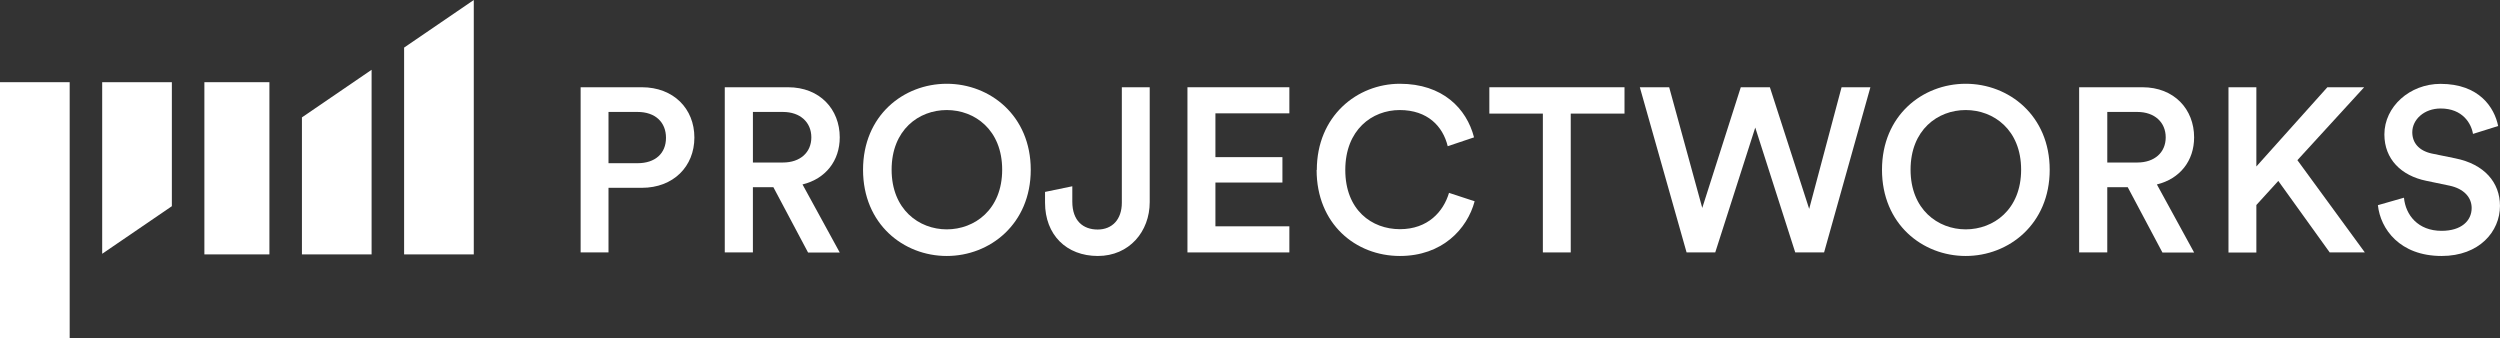
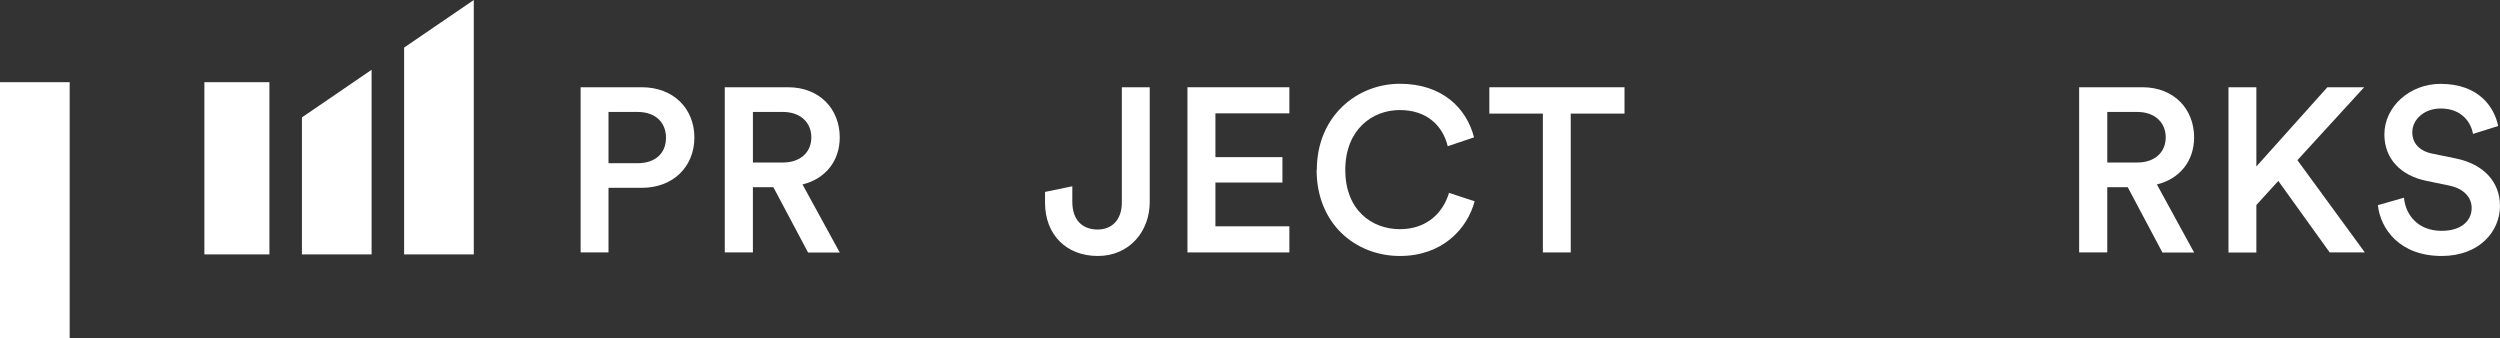
<svg xmlns="http://www.w3.org/2000/svg" width="207" height="28" viewBox="0 0 207 28" fill="none">
  <rect x="0" y="0" width="207" height="28" fill="#333333" stroke="none" />
  <g clip-path="url(#clip0_3119_2244)">
    <path d="M52.792 13.513C54.255 13.513 55.144 12.701 55.144 11.409C55.144 10.116 54.255 9.269 52.792 9.269H50.384V13.513H52.792ZM50.384 15.559V20.9H48.076V7.224H53.144C55.768 7.224 57.495 8.997 57.495 11.387C57.495 13.778 55.76 15.551 53.144 15.551H50.384V15.559Z" fill="white" />
    <path d="M64.828 13.456C66.255 13.456 67.179 12.623 67.179 11.373C67.179 10.124 66.255 9.269 64.828 9.269H62.341V13.455H64.828V13.456ZM64.04 15.501H62.34V20.901H60.011V7.224H65.251C67.889 7.224 69.531 9.054 69.531 11.373C69.531 13.319 68.355 14.805 66.448 15.272L69.531 20.908H66.907L64.04 15.509V15.501Z" fill="white" />
-     <path d="M78.392 18.991C80.7 18.991 82.98 17.353 82.98 14.051C82.98 10.749 80.708 9.112 78.392 9.112C76.077 9.112 73.826 10.749 73.826 14.051C73.826 17.353 76.098 18.991 78.392 18.991ZM78.392 6.936C81.977 6.936 85.346 9.578 85.346 14.058C85.346 18.537 81.976 21.195 78.392 21.195C74.808 21.195 71.46 18.552 71.46 14.058C71.46 9.564 74.808 6.936 78.392 6.936Z" fill="white" />
    <path d="M86.536 15.889L88.787 15.423V16.694C88.787 18.294 89.69 19.005 90.887 19.005C92.085 19.005 92.888 18.173 92.888 16.787V7.224H95.196V16.737C95.196 19.17 93.504 21.195 90.901 21.195C88.299 21.195 86.529 19.444 86.529 16.78V15.89H86.536V15.889Z" fill="white" />
    <path d="M98.321 20.901V7.224H106.759V9.385H100.637V13.011H106.185V15.114H100.637V18.739H106.759V20.901H98.321Z" fill="white" />
    <path d="M109.032 14.073C109.032 9.614 112.365 6.936 115.907 6.936C119.448 6.936 121.434 8.982 122.05 11.373L119.871 12.106C119.47 10.447 118.193 9.112 115.899 9.112C113.605 9.112 111.39 10.749 111.39 14.073C111.39 17.396 113.584 18.976 115.913 18.976C118.243 18.976 119.52 17.511 119.978 15.969L122.1 16.665C121.483 18.976 119.404 21.195 115.913 21.195C112.235 21.195 109.016 18.531 109.016 14.073H109.03H109.032Z" fill="white" />
    <path d="M130.057 9.406V20.901H127.749V9.406H123.318V7.224H134.509V9.406H130.057Z" fill="white" />
-     <path d="M152.482 7.224H154.869L151.034 20.901H148.646L145.335 10.562L142.022 20.901H139.649L135.778 7.224H138.208L140.947 17.217L144.137 7.224H146.546L149.8 17.296L152.482 7.224Z" fill="white" />
-     <path d="M162.761 18.991C165.069 18.991 167.349 17.353 167.349 14.051C167.349 10.749 165.077 9.112 162.761 9.112C160.446 9.112 158.195 10.749 158.195 14.051C158.195 17.353 160.467 18.991 162.761 18.991ZM162.761 6.936C166.346 6.936 169.715 9.578 169.715 14.058C169.715 18.537 166.345 21.195 162.761 21.195C159.177 21.195 155.829 18.552 155.829 14.058C155.829 9.564 159.177 6.936 162.761 6.936Z" fill="white" />
    <path d="M176.97 13.456C178.397 13.456 179.321 12.623 179.321 11.373C179.321 10.124 178.397 9.269 176.97 9.269H174.483V13.455H176.97V13.456ZM176.181 15.501H174.482V20.901H172.153V7.224H177.393C180.031 7.224 181.673 9.054 181.673 11.373C181.673 13.319 180.497 14.805 178.59 15.272L181.673 20.908H179.049L176.181 15.509V15.501Z" fill="white" />
    <path d="M188.641 14.984L186.827 16.974V20.908H184.518V7.224H186.827V13.785L192.706 7.224H195.752L190.225 13.262L195.809 20.901H192.899L188.641 14.978V14.984Z" fill="white" />
    <path d="M204.763 11.086C204.627 10.24 203.917 8.983 202.089 8.983C200.705 8.983 199.737 9.909 199.737 10.95C199.737 11.818 200.275 12.472 201.336 12.709L203.3 13.111C205.708 13.592 206.998 15.114 206.998 17.045C206.998 19.17 205.285 21.195 202.167 21.195C198.697 21.195 197.098 18.955 196.89 16.988L199.048 16.37C199.184 17.799 200.202 19.113 202.166 19.113C203.801 19.113 204.653 18.28 204.653 17.225C204.653 16.335 204.001 15.624 202.825 15.373L200.897 14.971C198.818 14.547 197.427 13.176 197.427 11.13C197.427 8.832 199.527 6.944 202.073 6.944C205.291 6.944 206.539 8.911 206.847 10.434L204.768 11.086H204.761H204.763Z" fill="white" />
    <path d="M5.769 6.805H0V28H5.769V6.805Z" fill="white" />
    <path d="M22.307 6.805H16.923V21.064H22.307V6.805Z" fill="white" />
    <path fill-rule="evenodd" clip-rule="evenodd" d="M33.46 3.94L39.229 0V21.063H33.46V3.94Z" fill="white" />
    <path fill-rule="evenodd" clip-rule="evenodd" d="M25 9.719L30.768 5.779V21.063H25V9.719Z" fill="white" />
-     <path fill-rule="evenodd" clip-rule="evenodd" d="M8.461 6.805H14.23V17.073L8.461 21.013V6.805Z" fill="white" />
  </g>
  <defs>
    <clipPath id="clip0_3119_2244">
      <rect width="207" height="28" fill="white" />
    </clipPath>
  </defs>
</svg>